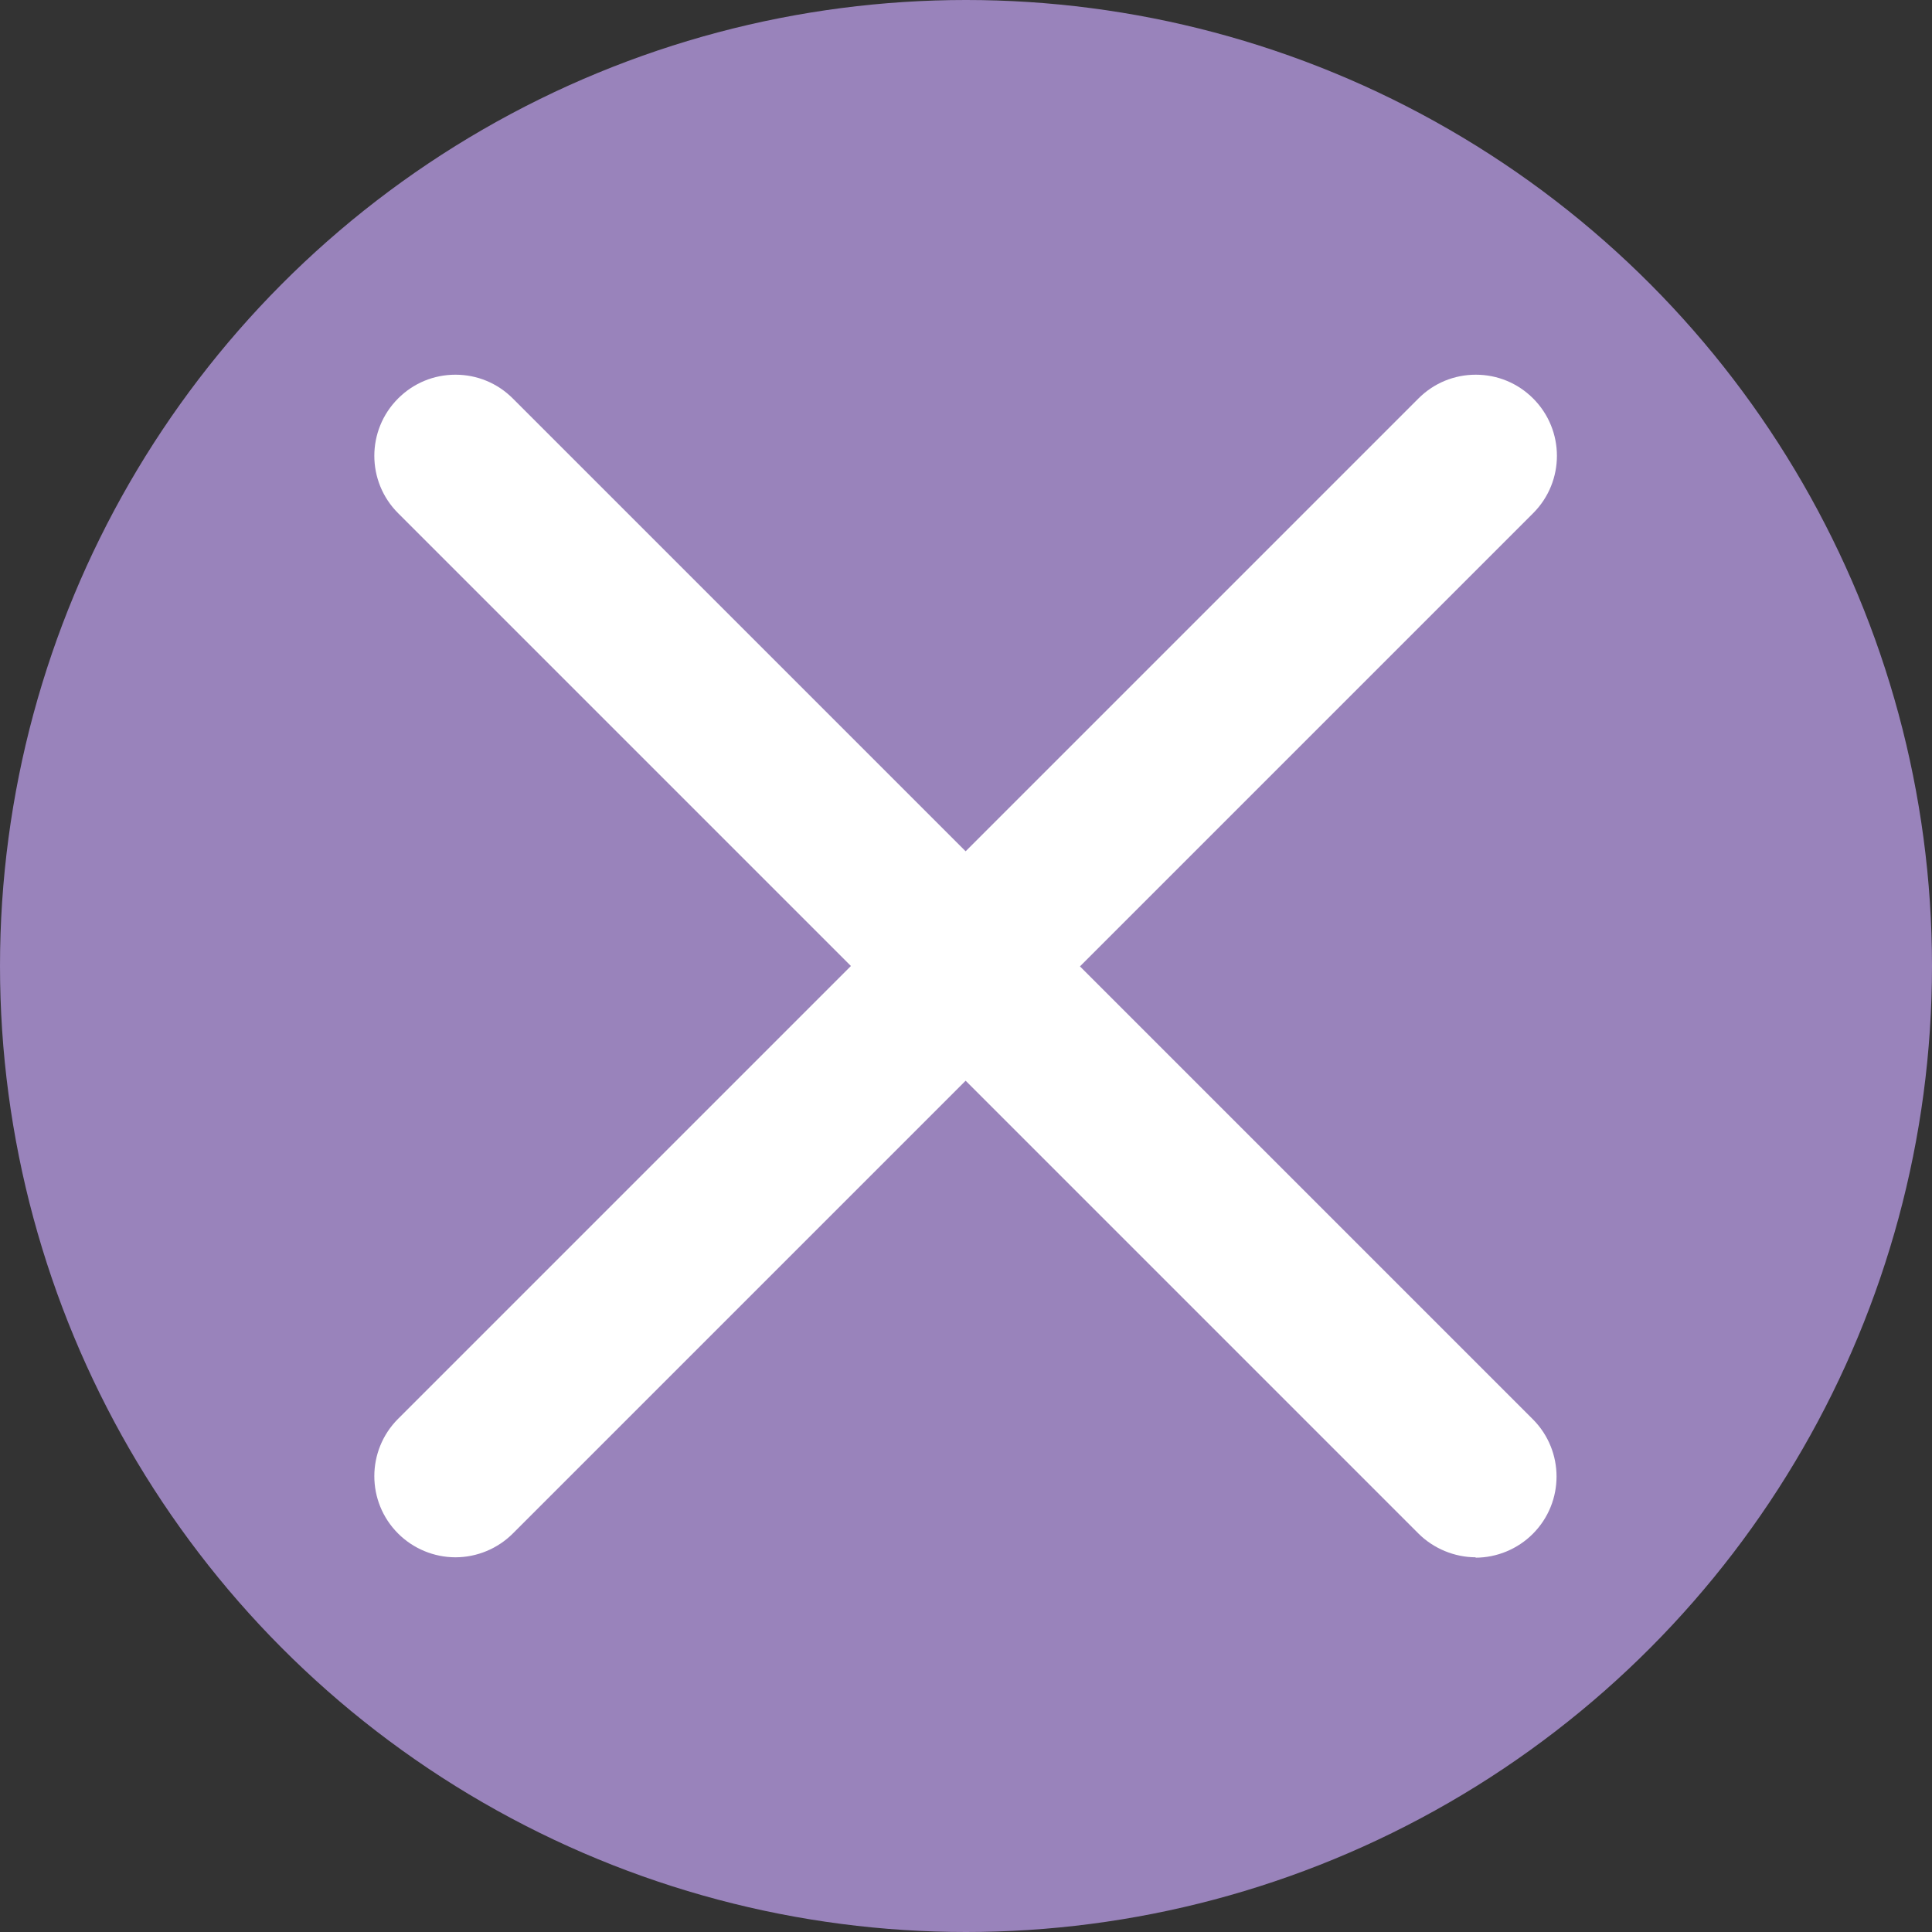
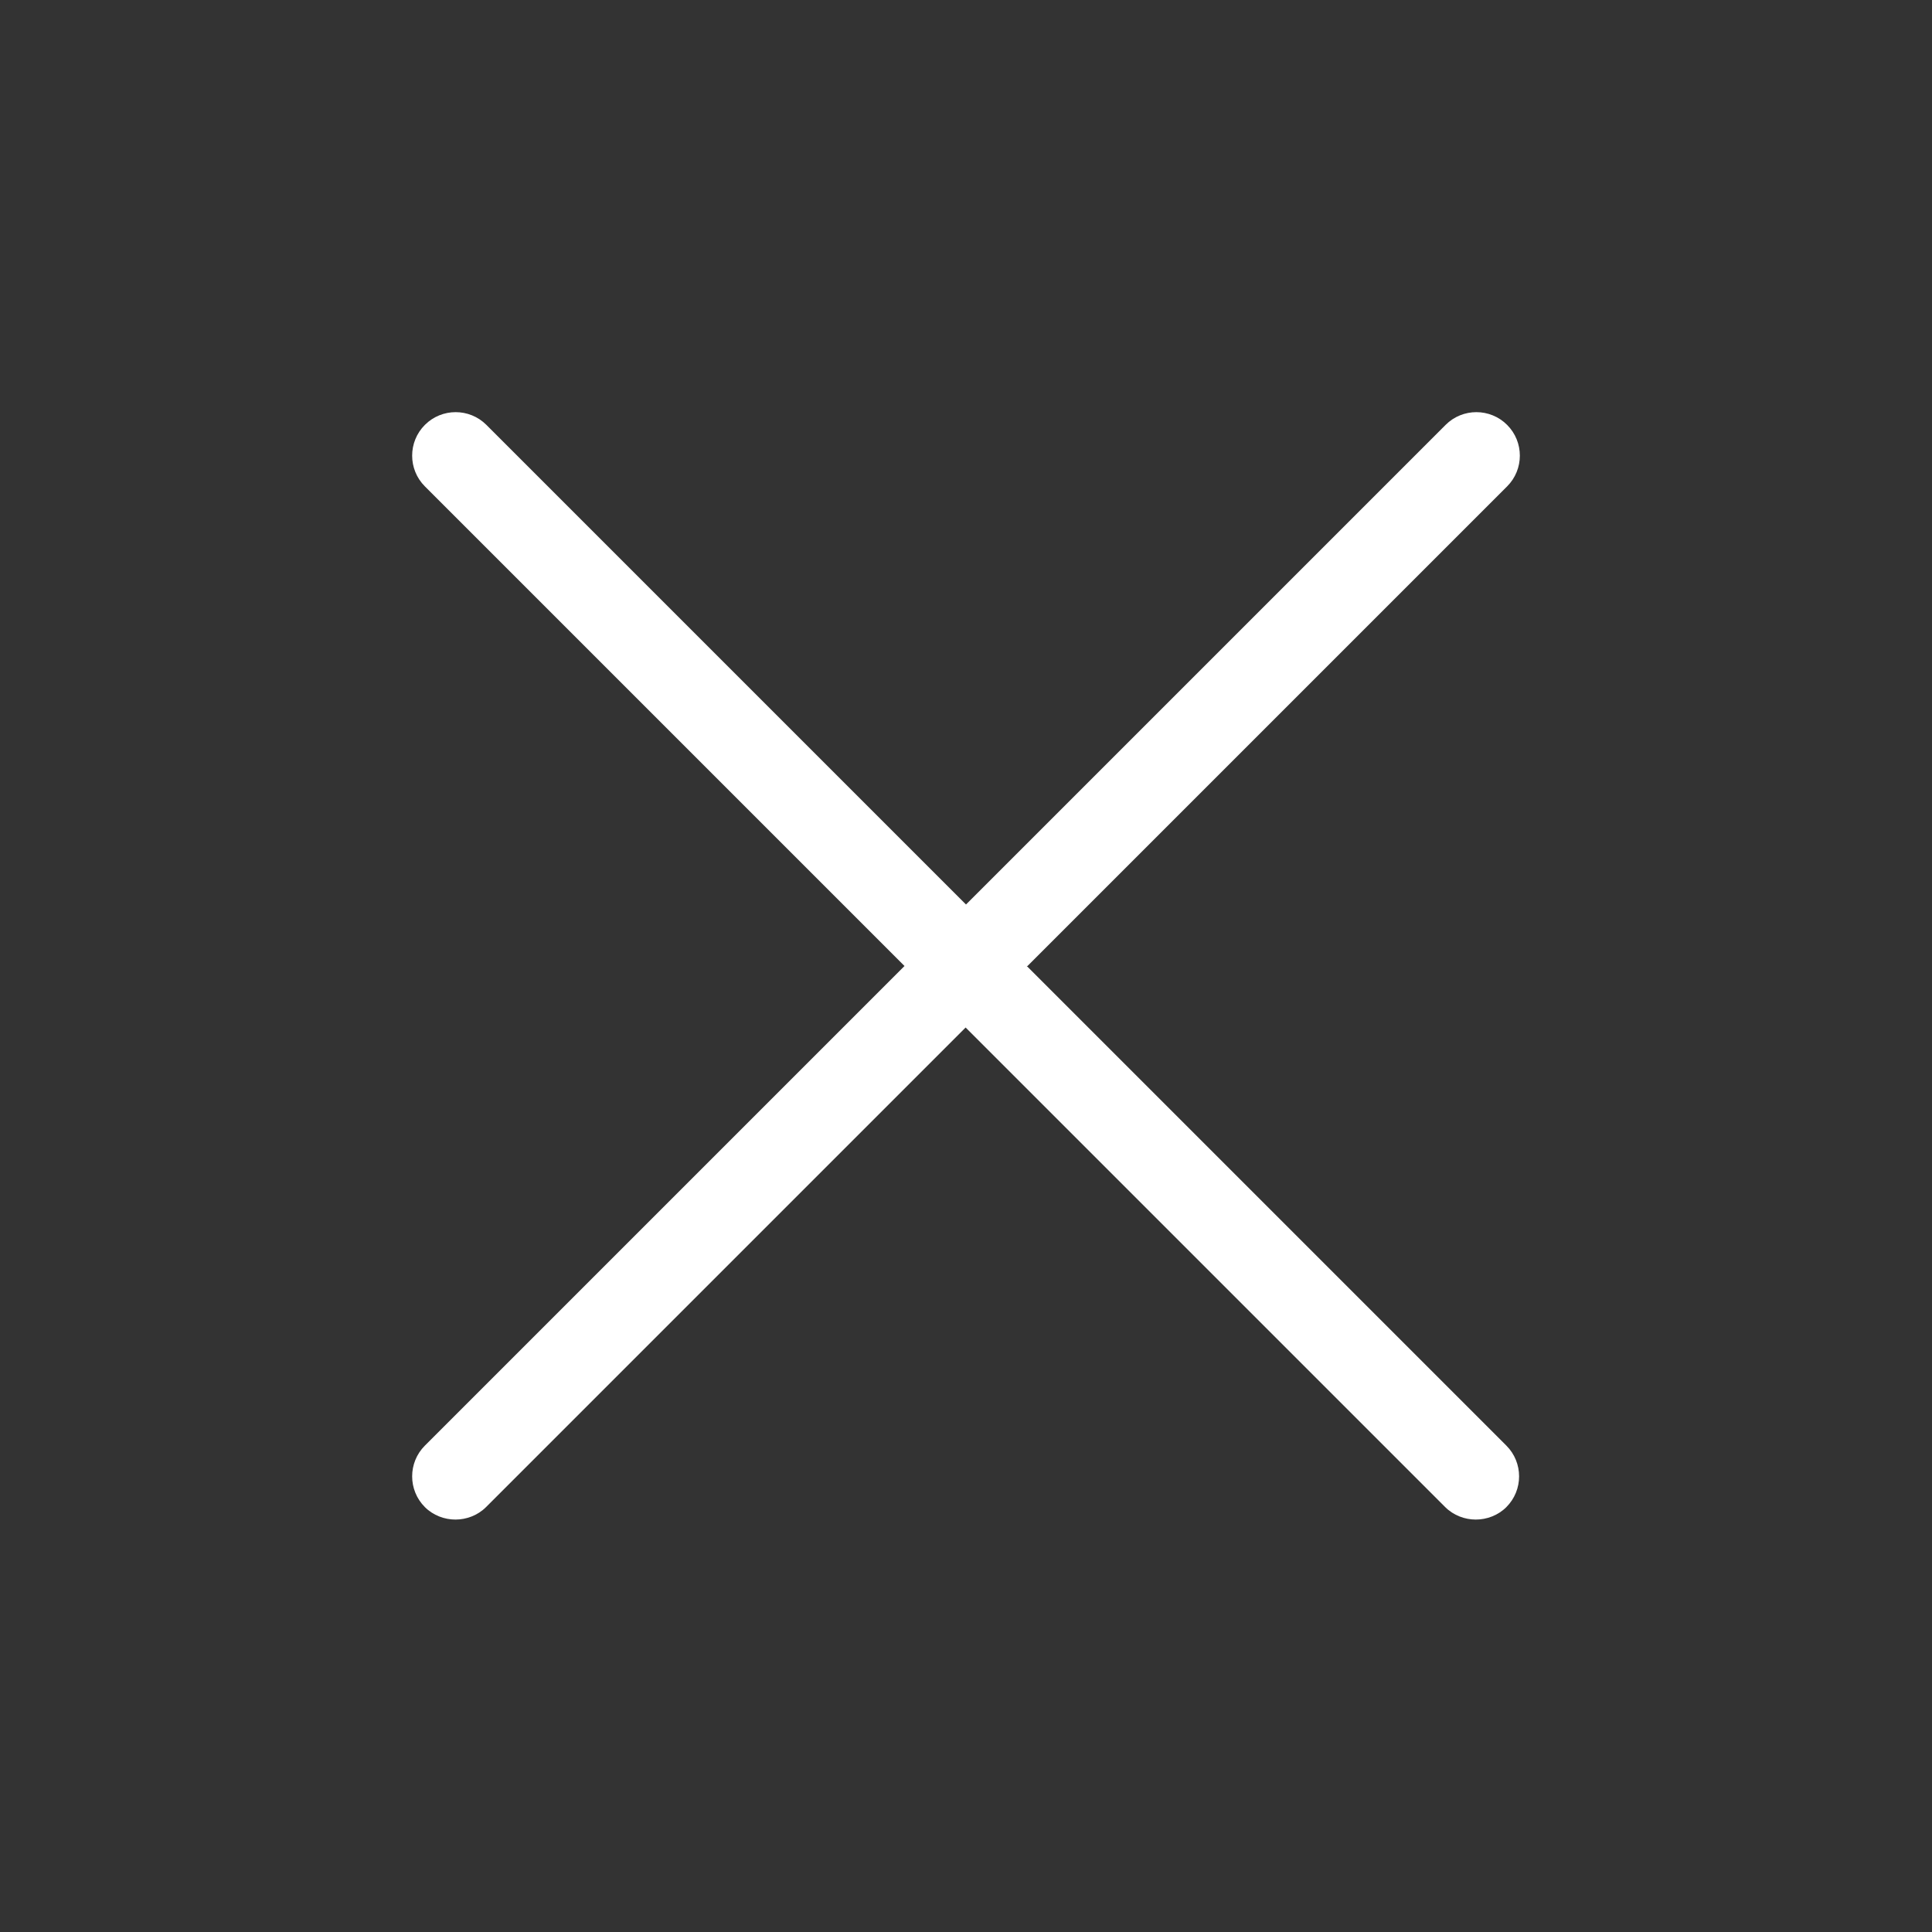
<svg xmlns="http://www.w3.org/2000/svg" id="Capa_1" version="1.1" viewBox="0 0 512 512">
  <rect x="0" y="0" width="512" height="512" fill="#333333" stroke="none" />
  <defs>
    <style>
      .st0 {
        fill: #fff;
      }

      .st1 {
        fill: #9983bb;
      }
    </style>
  </defs>
-   <circle class="st1" cx="256" cy="256" r="256" />
-   <path class="st0" d="M391.1,412.7c-5.6,0-11.2-2.3-15.2-6.3l-120-120-120,120c-4,4-9.5,6.3-15.2,6.3s-11.2-2.3-15.2-6.3c-8.4-8.4-8.4-22,0-30.4l120-120-120-120c-8.4-8.4-8.4-22,0-30.4,4.1-4.1,9.5-6.3,15.2-6.3s11.1,2.2,15.2,6.3l120,120,120-120c4.1-4.1,9.5-6.3,15.2-6.3s11.1,2.2,15.2,6.3c8.4,8.4,8.4,22,0,30.4l-120.1,120.1,120,120c8.4,8.4,8.4,22,0,30.4-4,4-9.5,6.3-15.2,6.3Z" />
  <path class="st0" d="M272.3,256l127.1-127.1c4.5-4.5,4.5-11.8,0-16.3s-11.8-4.5-16.3,0l-127.1,127.1-127.1-127.1c-4.5-4.5-11.8-4.5-16.3,0s-4.5,11.8,0,16.3l127.1,127.1-127.1,127.1c-4.5,4.5-4.5,11.8,0,16.3,2.2,2.2,5.2,3.3,8.1,3.3s5.9-1.1,8.1-3.3l127.1-127.1,127.1,127.1c2.2,2.2,5.2,3.3,8.1,3.3s5.9-1.1,8.1-3.3c4.5-4.5,4.5-11.8,0-16.3l-127.1-127.1h.2Z" />
</svg>